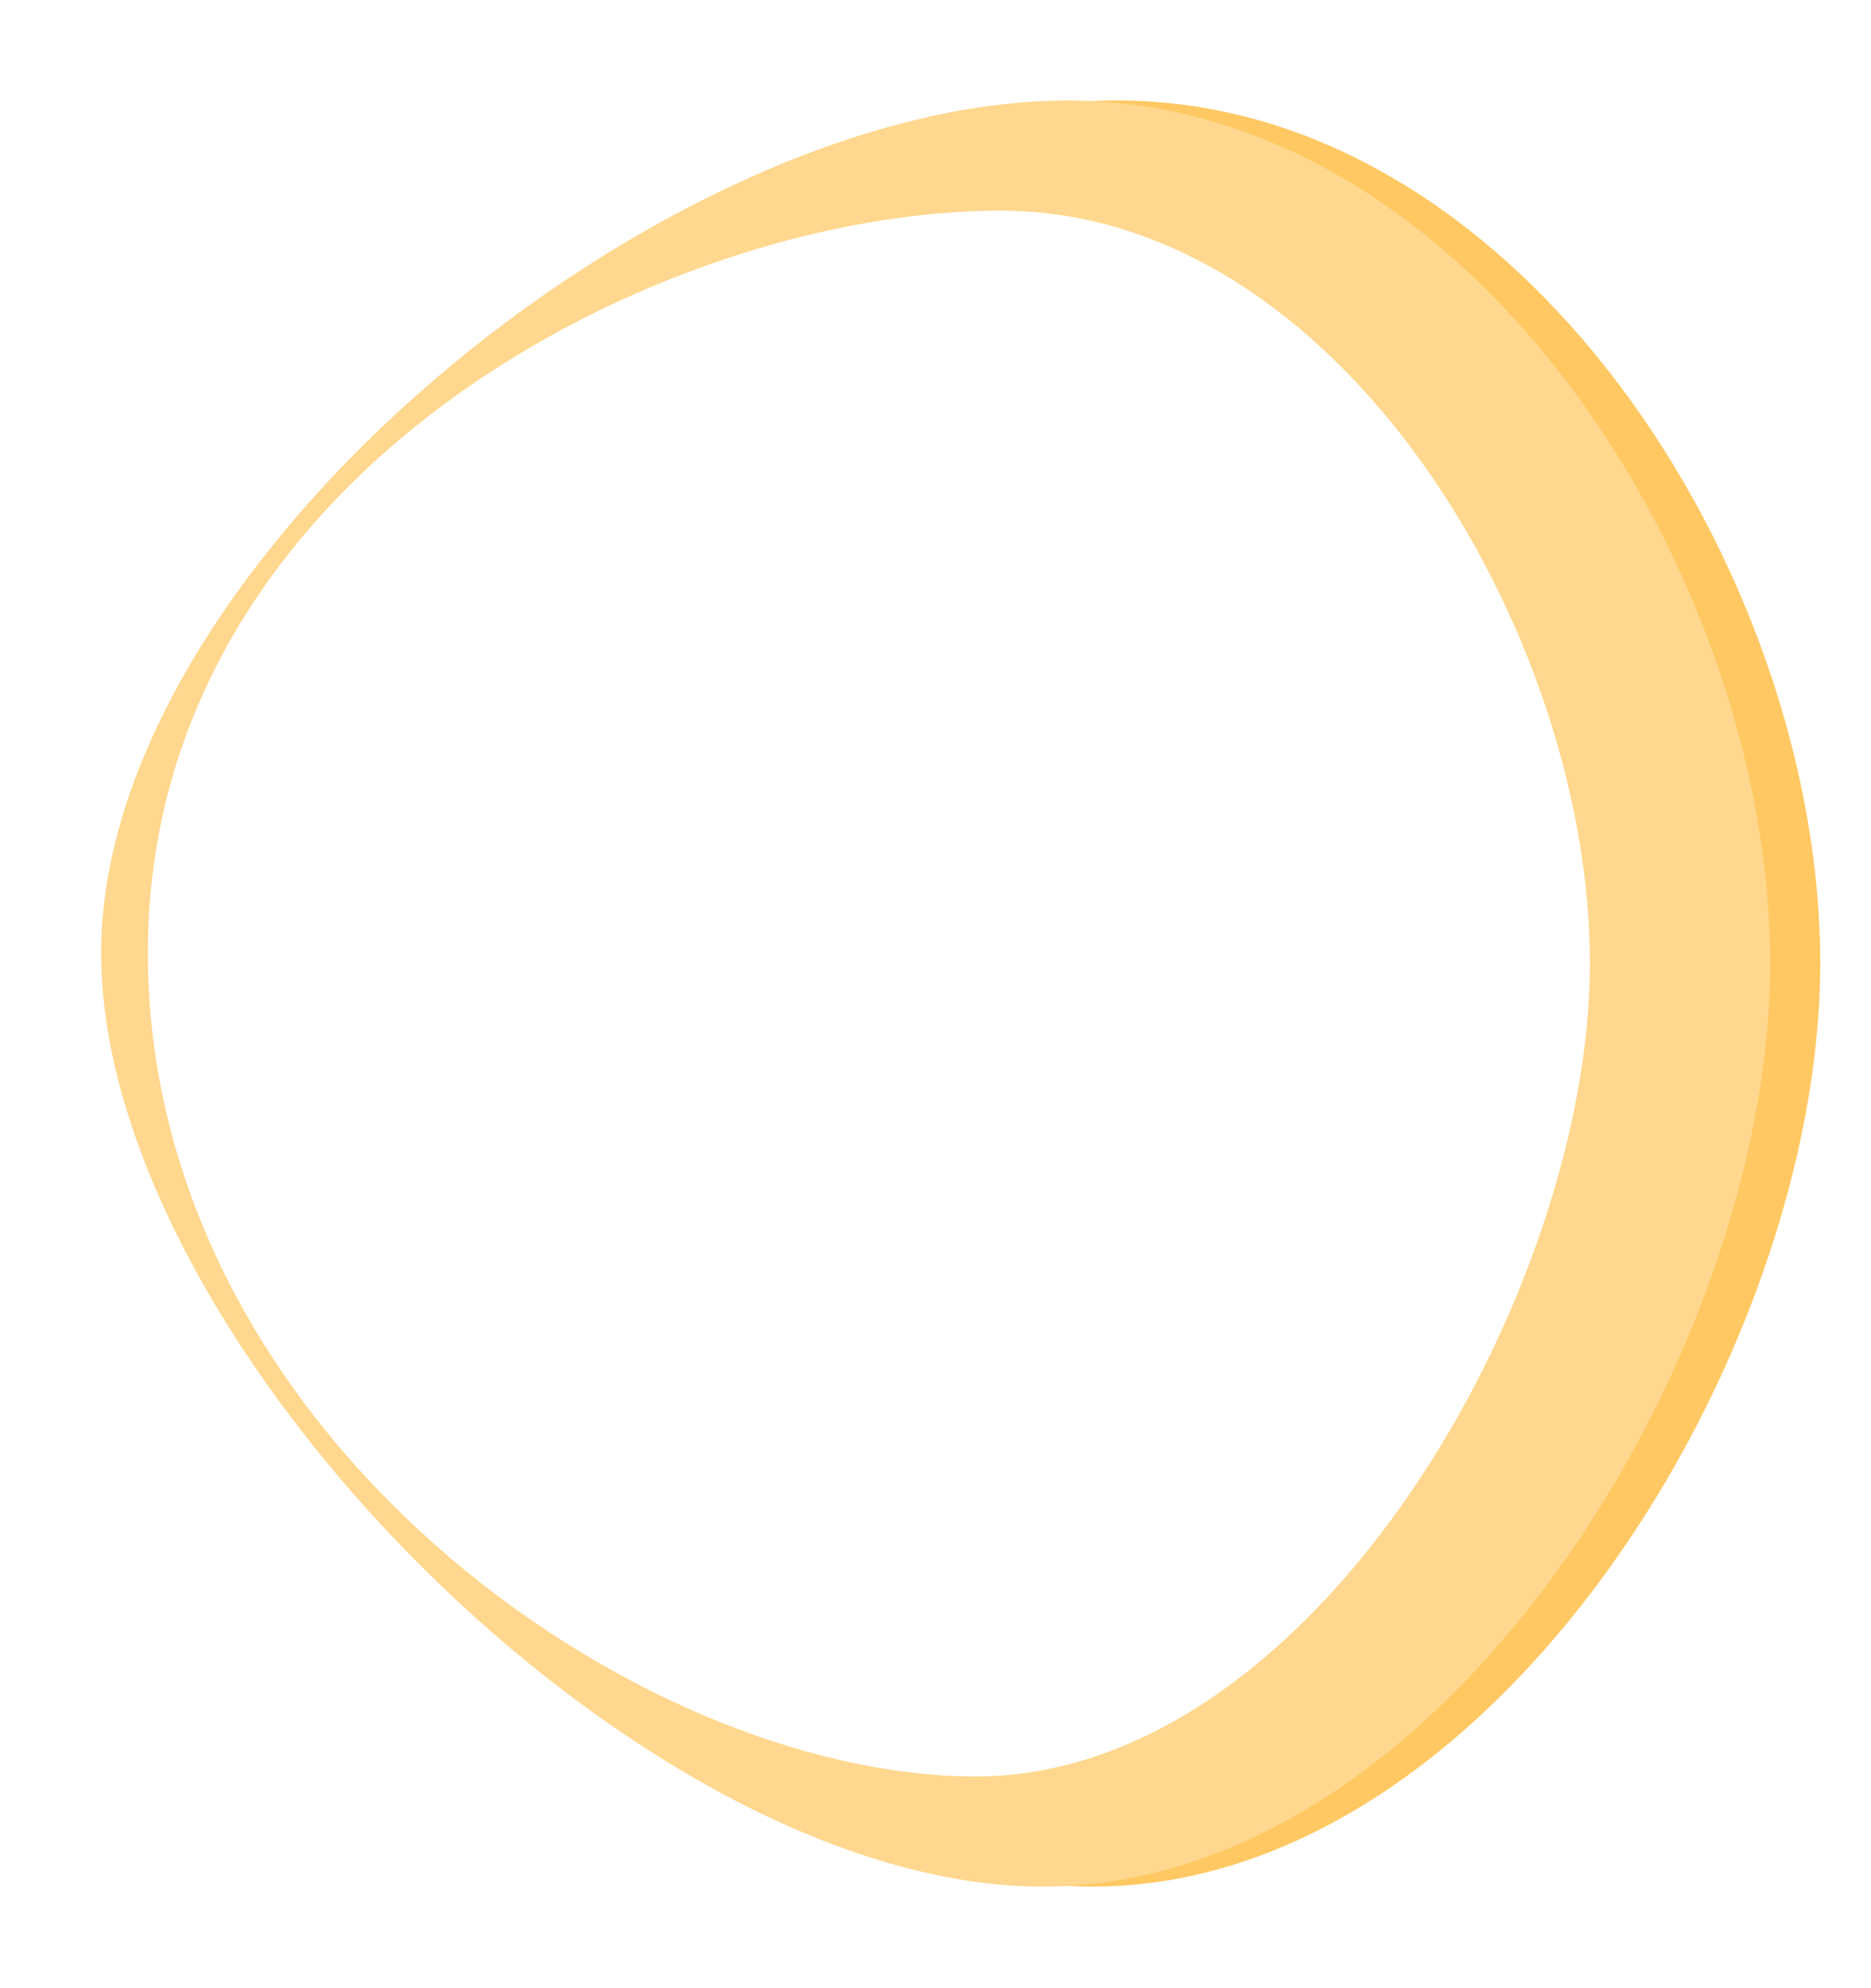
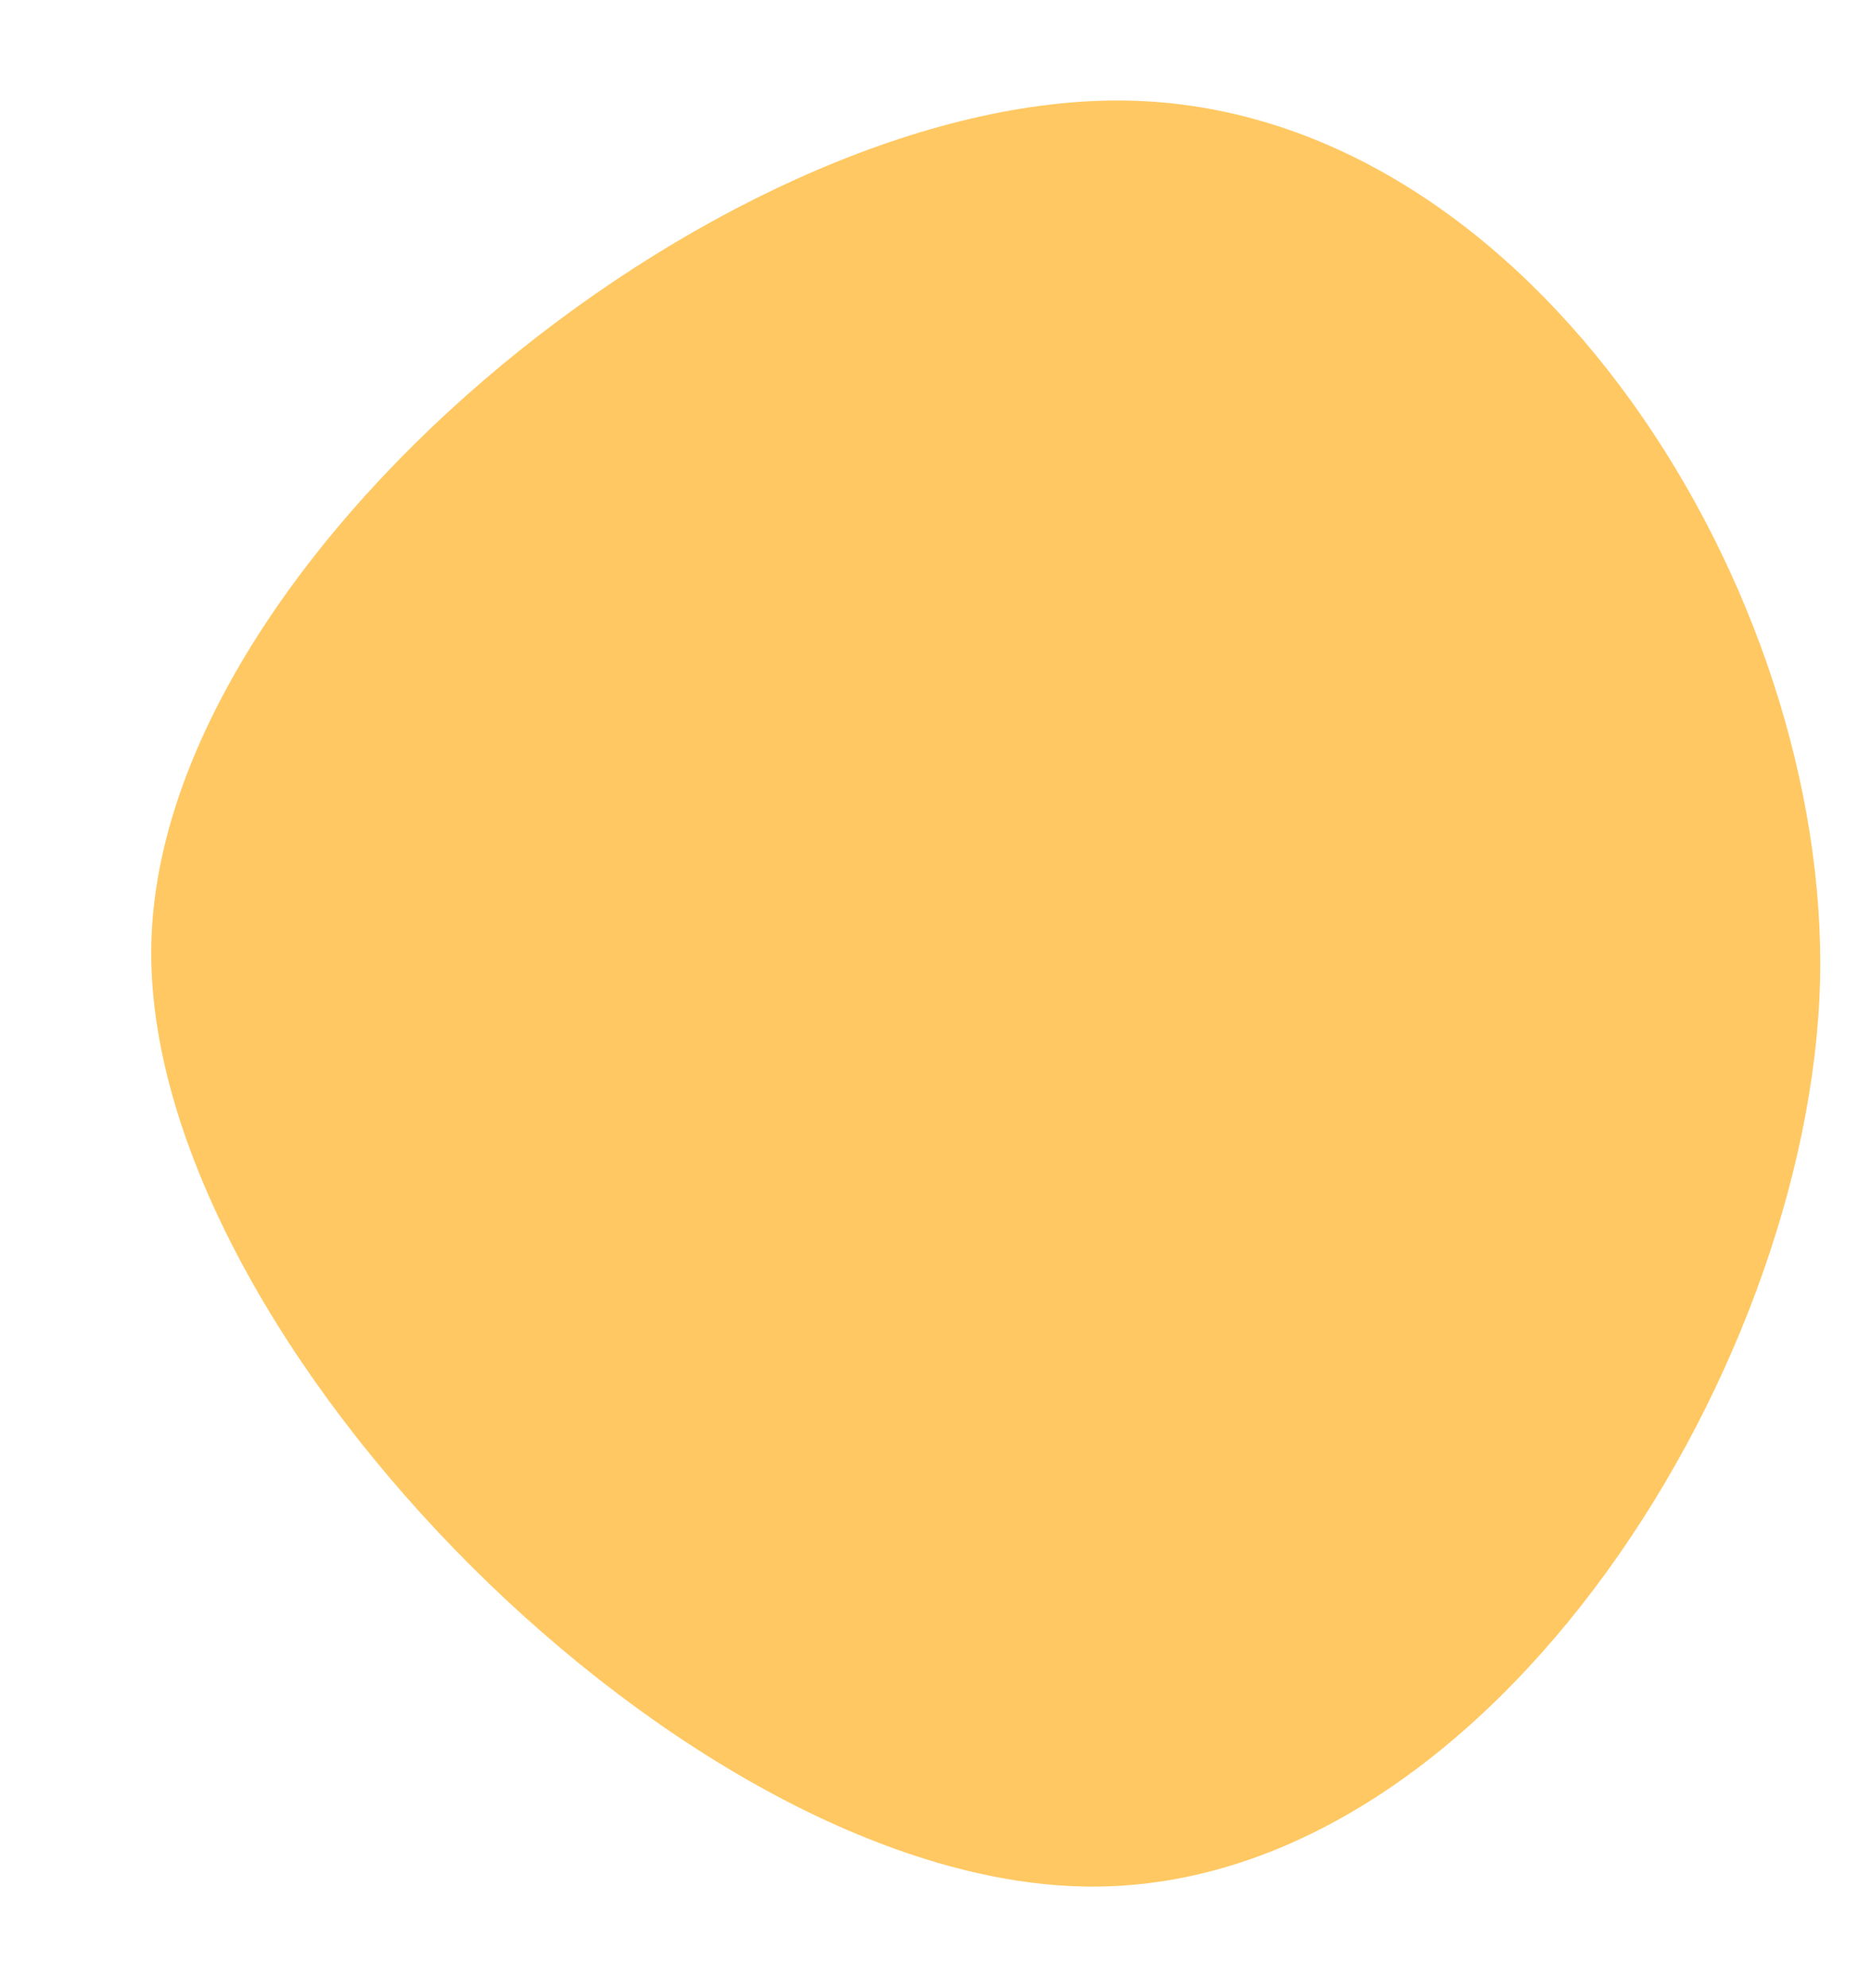
<svg xmlns="http://www.w3.org/2000/svg" width="1121" height="1191" viewBox="0 0 1121 1191" fill="none">
  <g filter="url(#filter0_f_2004_3695)">
-     <path d="M1090.6 576.984C1090.6 810.829 895.396 1130.21 654.6 1130.21C413.804 1130.21 90.6 804.687 90.6 570.842C90.6 336.997 428.803 60.207 669.599 60.207C910.395 60.207 1090.6 343.139 1090.6 576.984Z" fill="#FFC862" />
+     <path d="M1090.6 576.984C1090.6 810.829 895.396 1130.21 654.6 1130.21C413.804 1130.21 90.6 804.687 90.6 570.842C90.6 336.997 428.803 60.207 669.599 60.207C910.395 60.207 1090.6 343.139 1090.6 576.984" fill="#FFC862" />
  </g>
  <g filter="url(#filter1_f_2004_3695)">
-     <path d="M1060.6 576.984C1060.6 810.829 865.396 1130.21 624.6 1130.21C383.804 1130.21 60.6 804.687 60.6 570.842C60.6 336.997 398.803 60.207 639.599 60.207C880.395 60.207 1060.6 343.139 1060.6 576.984Z" fill="#FFD78E" />
-   </g>
+     </g>
  <g filter="url(#filter2_f_2004_3695)">
-     <path d="M952.6 576.971C952.6 774.321 787.84 1064.21 584.6 1064.21C381.359 1064.21 88.6 857.942 88.6 570.824C88.6 283.707 396.359 126.207 599.599 126.207C802.84 126.207 952.6 379.621 952.6 576.971Z" fill="white" />
-   </g>
+     </g>
  <defs>
    <filter id="filter0_f_2004_3695" x="80.6" y="50.207" width="1020" height="1090" filterUnits="userSpaceOnUse" color-interpolation-filters="sRGB">
      <feFlood flood-opacity="0" result="BackgroundImageFix" />
      <feBlend mode="normal" in="SourceGraphic" in2="BackgroundImageFix" result="shape" />
      <feGaussianBlur stdDeviation="5" result="effect1_foregroundBlur_2004_3695" />
    </filter>
    <filter id="filter1_f_2004_3695" x="0.6" y="0.207" width="1120" height="1190" filterUnits="userSpaceOnUse" color-interpolation-filters="sRGB">
      <feFlood flood-opacity="0" result="BackgroundImageFix" />
      <feBlend mode="normal" in="SourceGraphic" in2="BackgroundImageFix" result="shape" />
      <feGaussianBlur stdDeviation="30" result="effect1_foregroundBlur_2004_3695" />
    </filter>
    <filter id="filter2_f_2004_3695" x="48.6" y="86.207" width="944" height="1018" filterUnits="userSpaceOnUse" color-interpolation-filters="sRGB">
      <feFlood flood-opacity="0" result="BackgroundImageFix" />
      <feBlend mode="normal" in="SourceGraphic" in2="BackgroundImageFix" result="shape" />
      <feGaussianBlur stdDeviation="20" result="effect1_foregroundBlur_2004_3695" />
    </filter>
  </defs>
</svg>